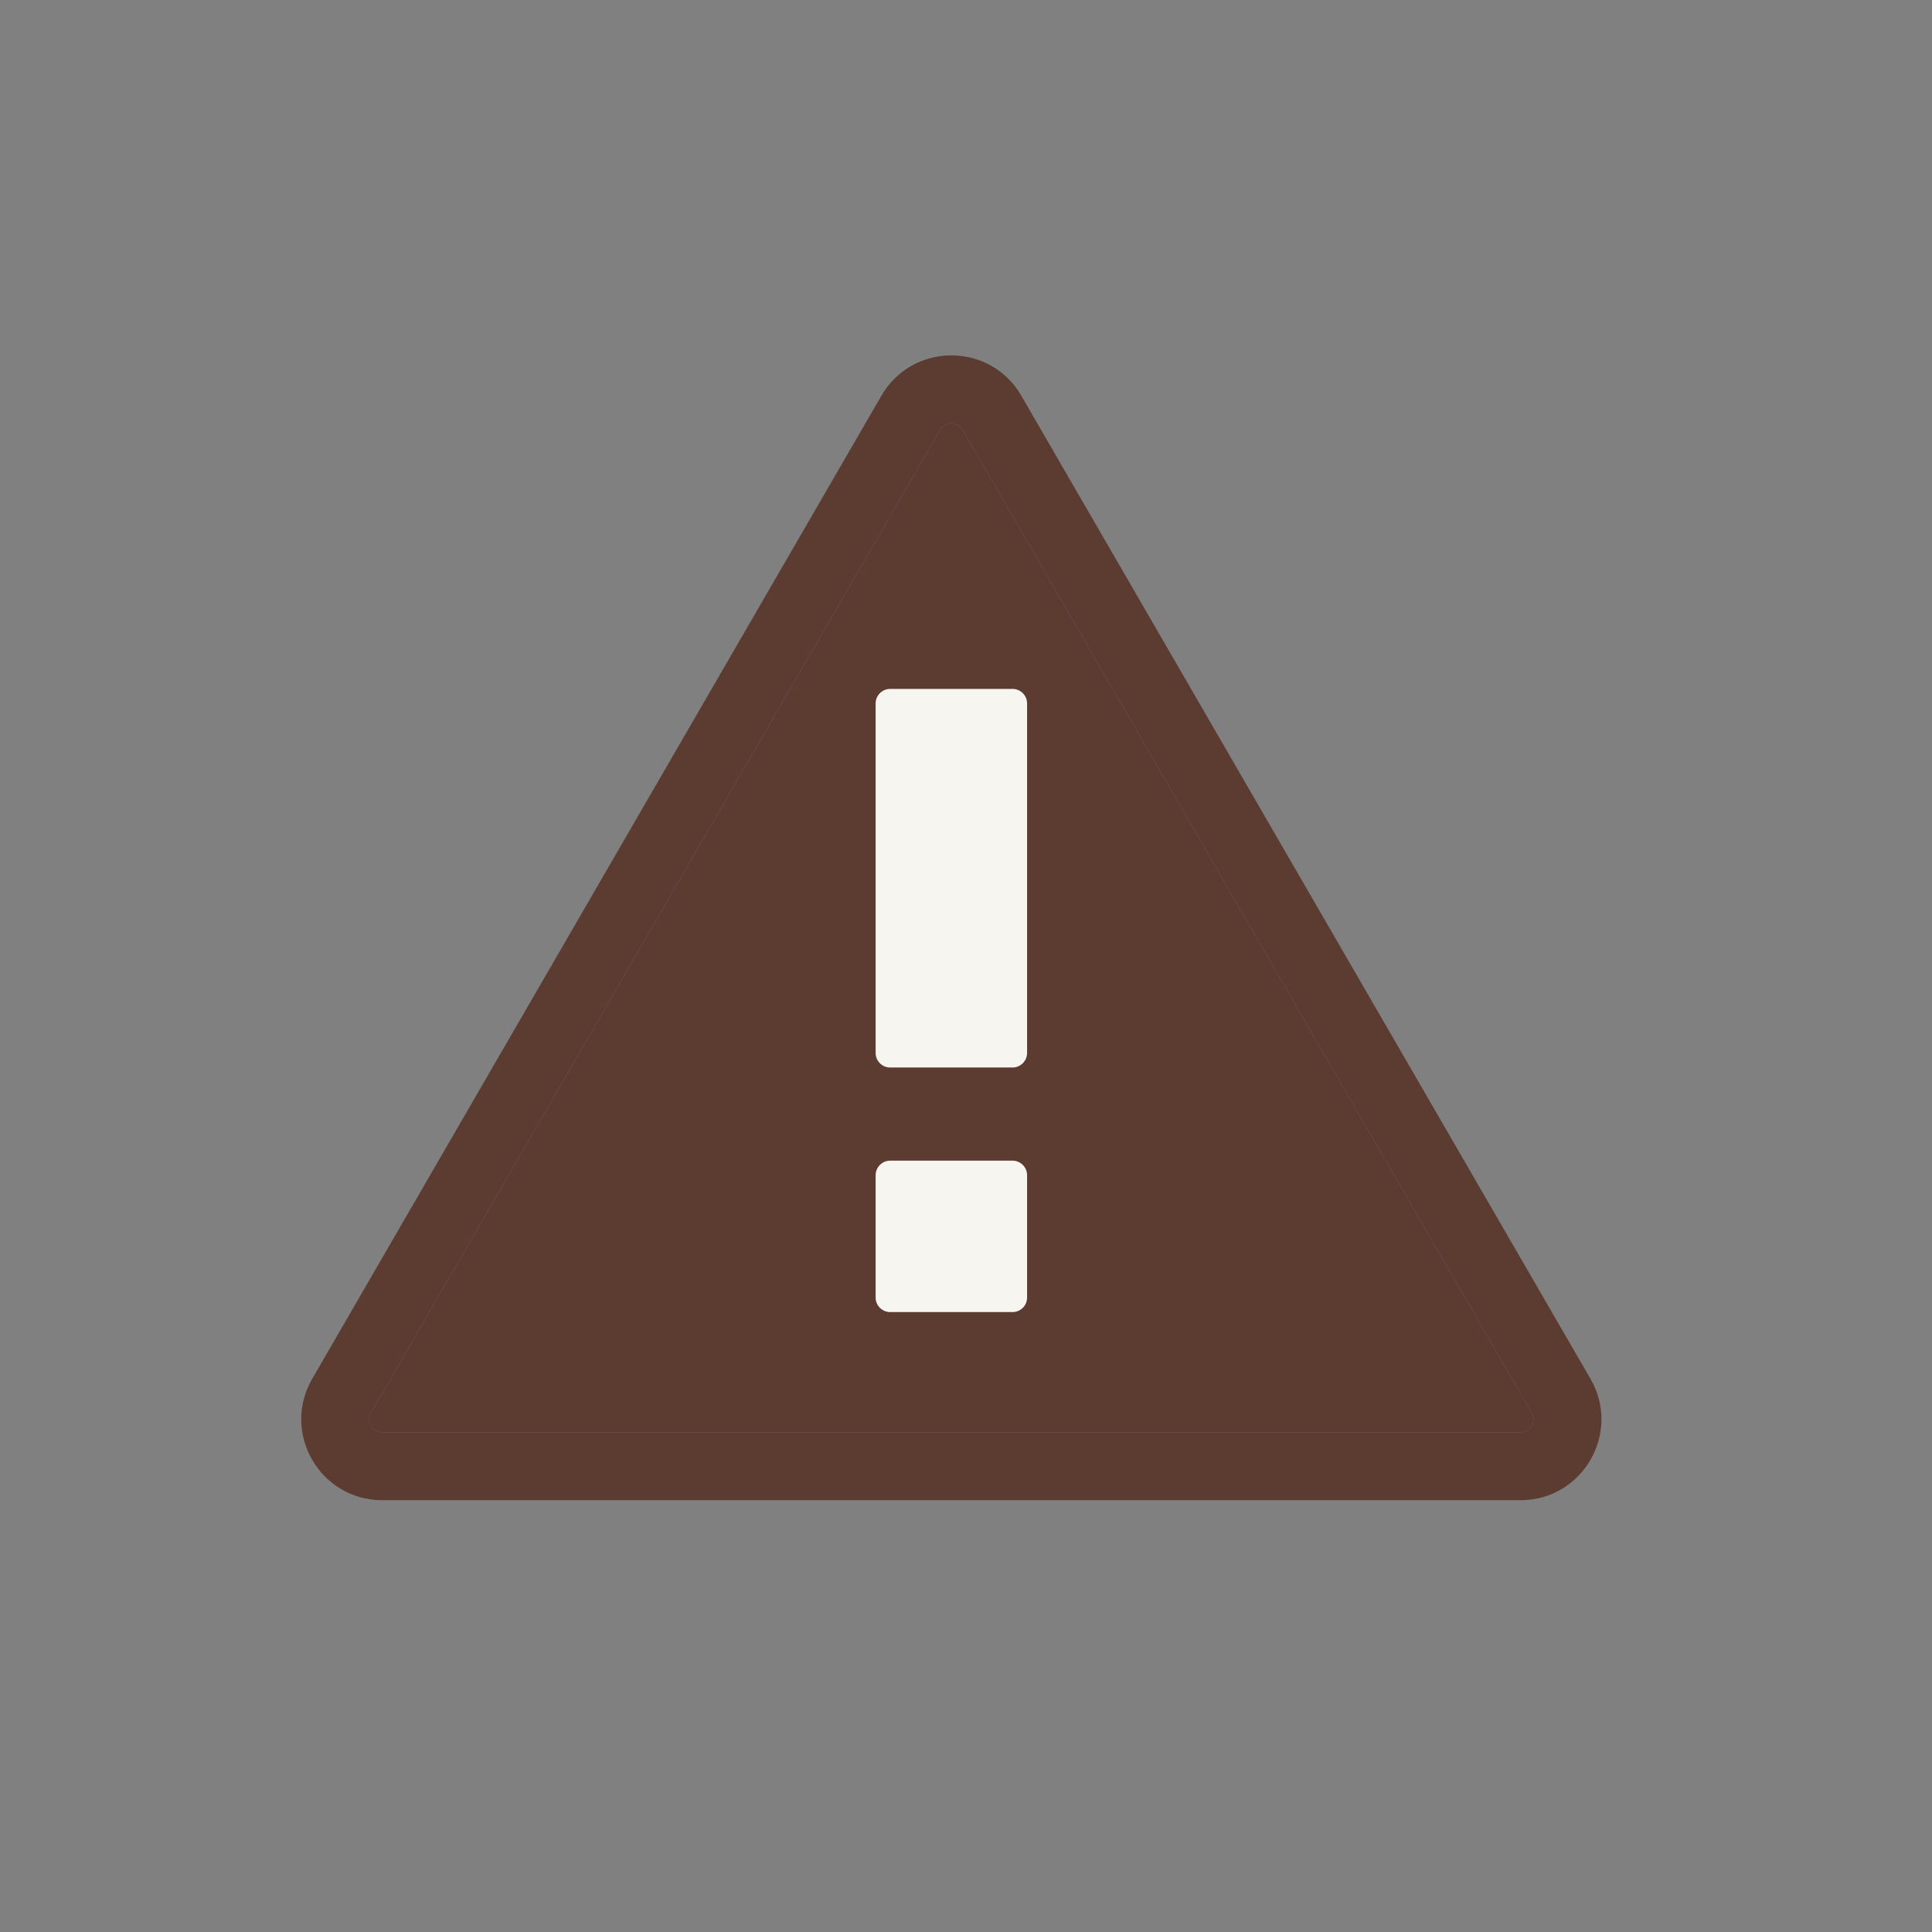
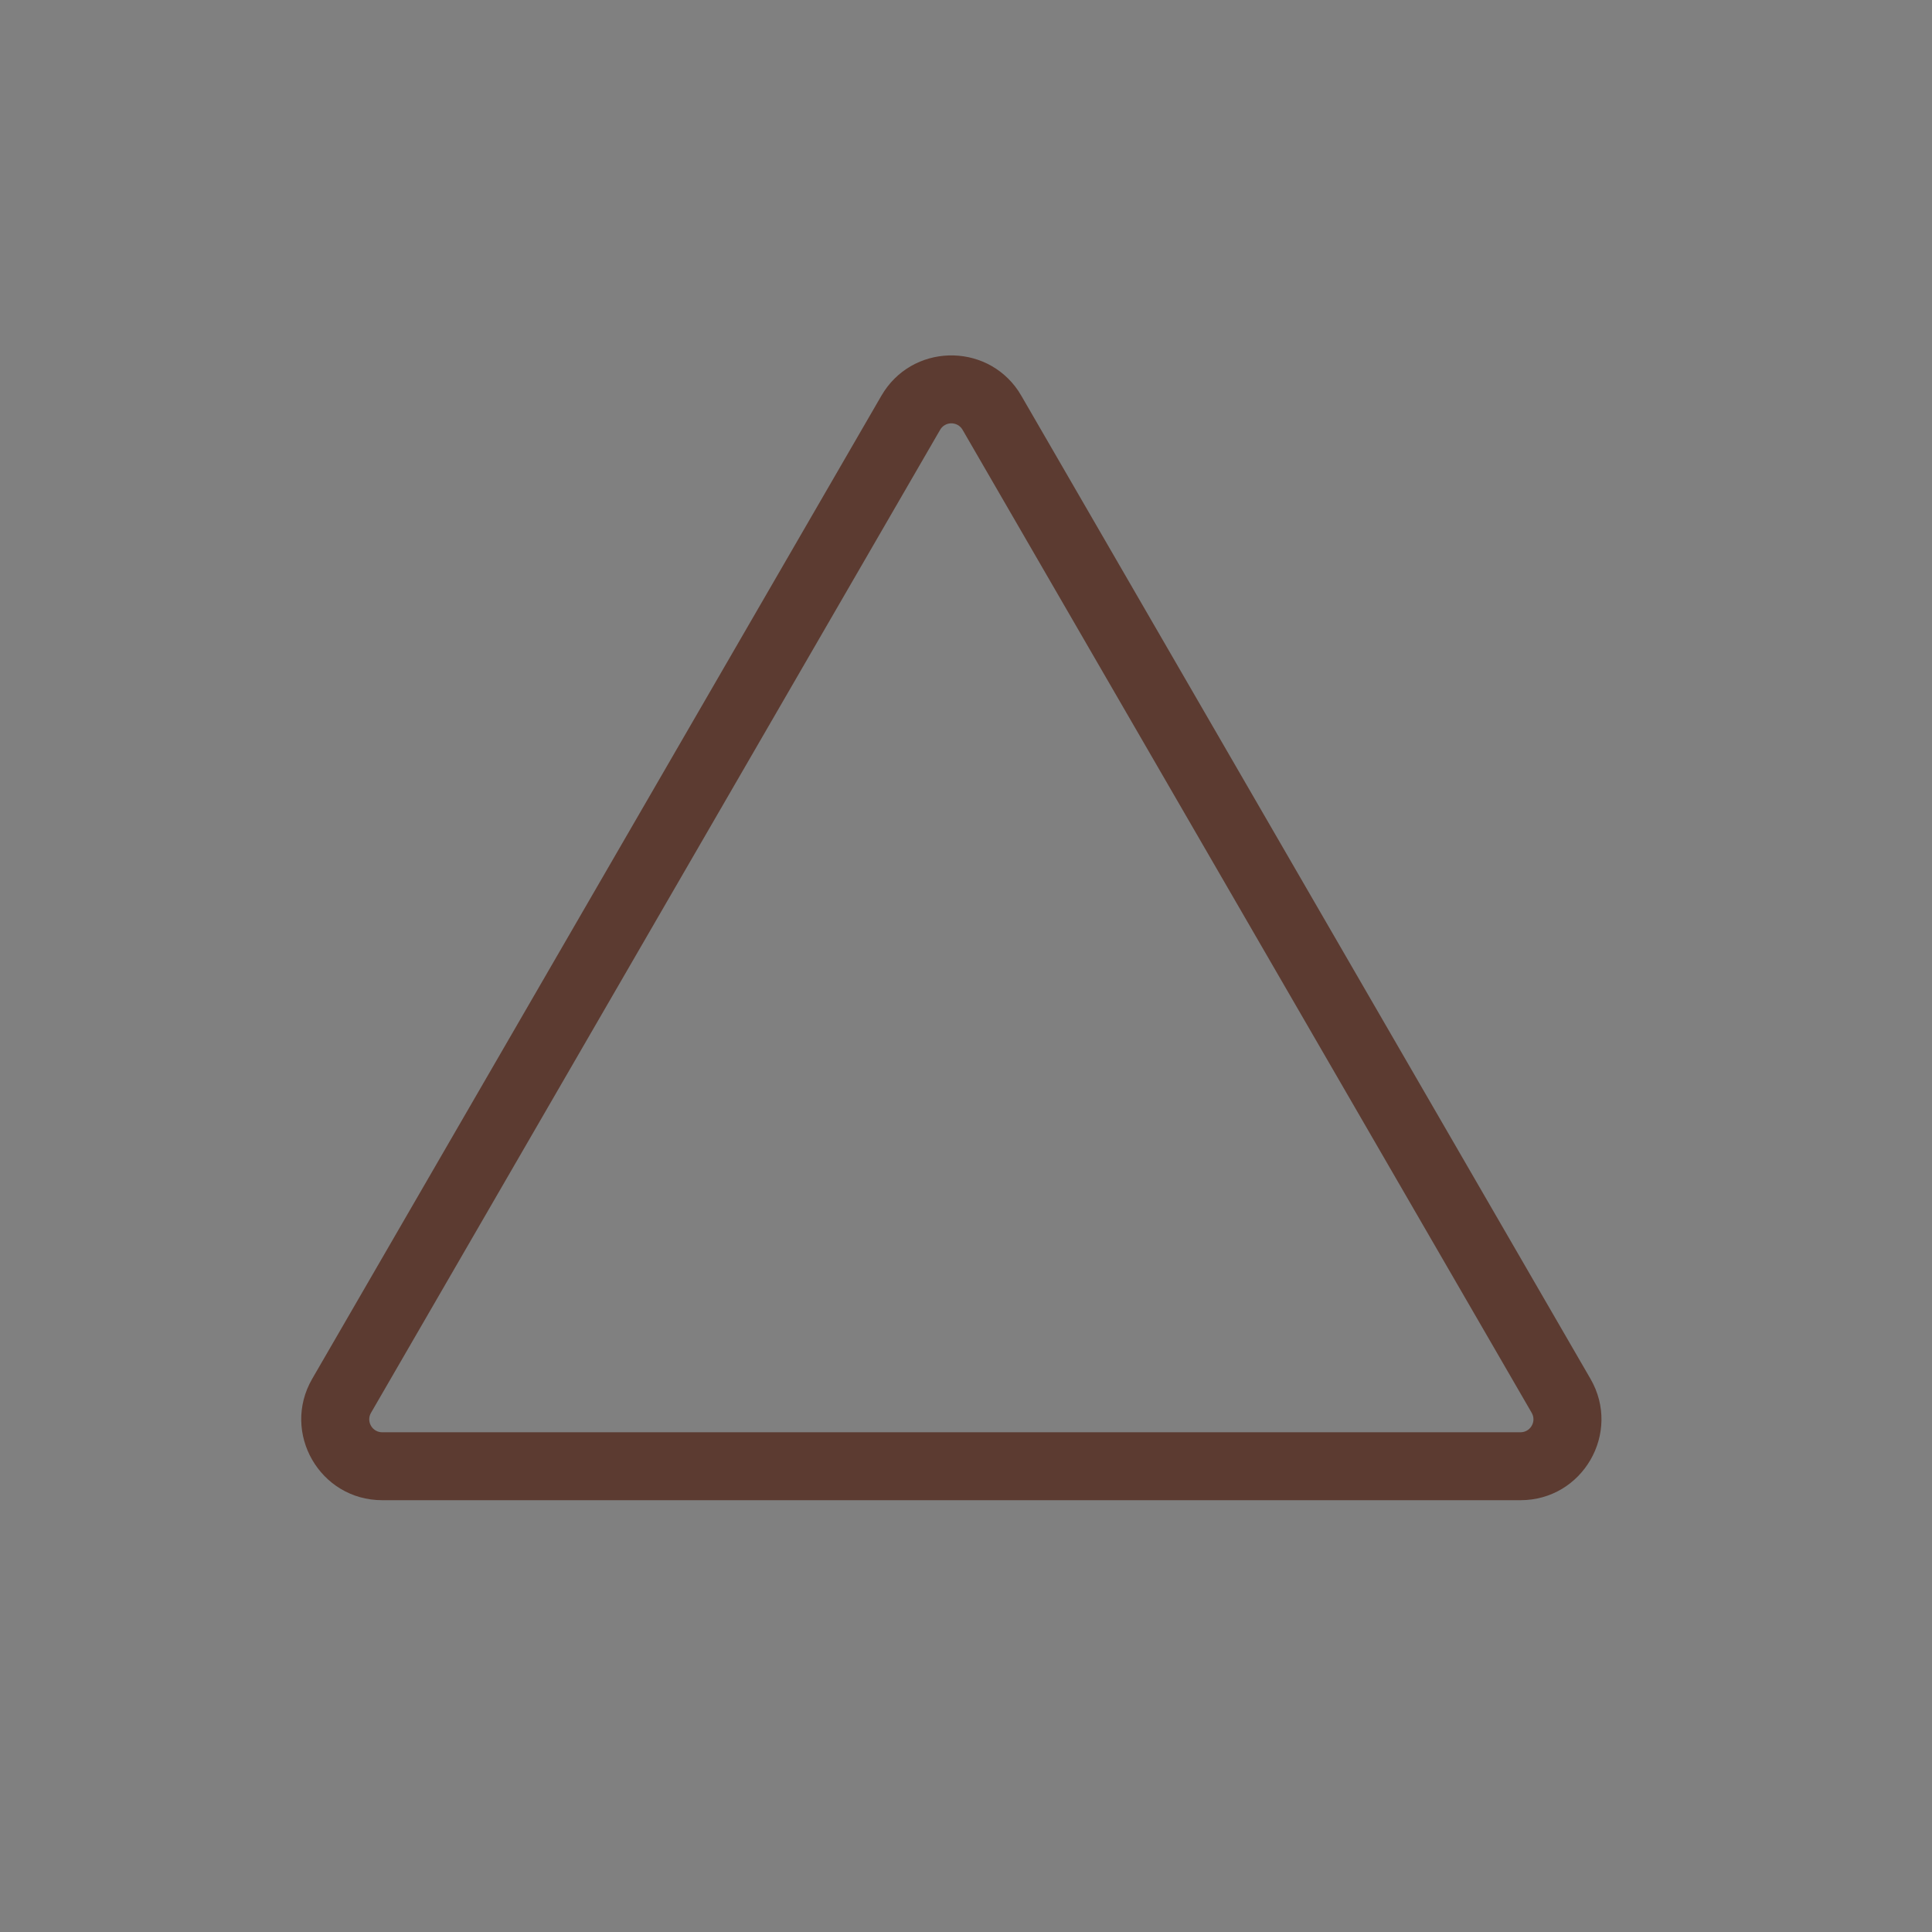
<svg xmlns="http://www.w3.org/2000/svg" width="68" height="68" viewBox="0 0 68 68" fill="none">
  <rect x="0" y="0" width="68" height="68" fill="#808080" stroke="none" />
  <path d="M31.021 13.93C32.083 12.095 34.682 12.037 35.841 13.757L35.948 13.93L55.979 48.529C57.078 50.427 55.709 52.802 53.516 52.802H13.453C11.26 52.802 9.891 50.427 10.989 48.529L31.021 13.93ZM33.879 15.127C33.703 14.824 33.266 14.824 33.09 15.127L13.058 49.727C12.893 50.012 13.076 50.364 13.389 50.407L13.453 50.411H53.516C53.845 50.411 54.059 50.077 53.939 49.785L53.911 49.727L33.879 15.127Z" fill="#5C3B31" />
-   <path d="M33.879 15.127C33.703 14.824 33.266 14.824 33.09 15.127L13.058 49.727C12.893 50.012 13.076 50.364 13.389 50.407L13.453 50.411H53.516C53.845 50.411 54.059 50.077 53.939 49.785L53.911 49.727L33.879 15.127Z" fill="#5C3B31" />
-   <path d="M36.15 45.668C36.15 45.952 35.92 46.181 35.637 46.181H31.332C31.049 46.181 30.819 45.952 30.819 45.668V41.364C30.819 41.081 31.049 40.851 31.332 40.851H35.637C35.92 40.851 36.15 41.081 36.15 41.364V45.668Z" fill="#F6F5EF" />
-   <path d="M36.15 37.06C36.15 37.343 35.92 37.573 35.637 37.573H31.332C31.049 37.573 30.819 37.343 30.819 37.06V24.76C30.819 24.477 31.049 24.247 31.332 24.247H35.637C35.92 24.247 36.15 24.477 36.15 24.76V37.06Z" fill="#F6F5EF" />
</svg>